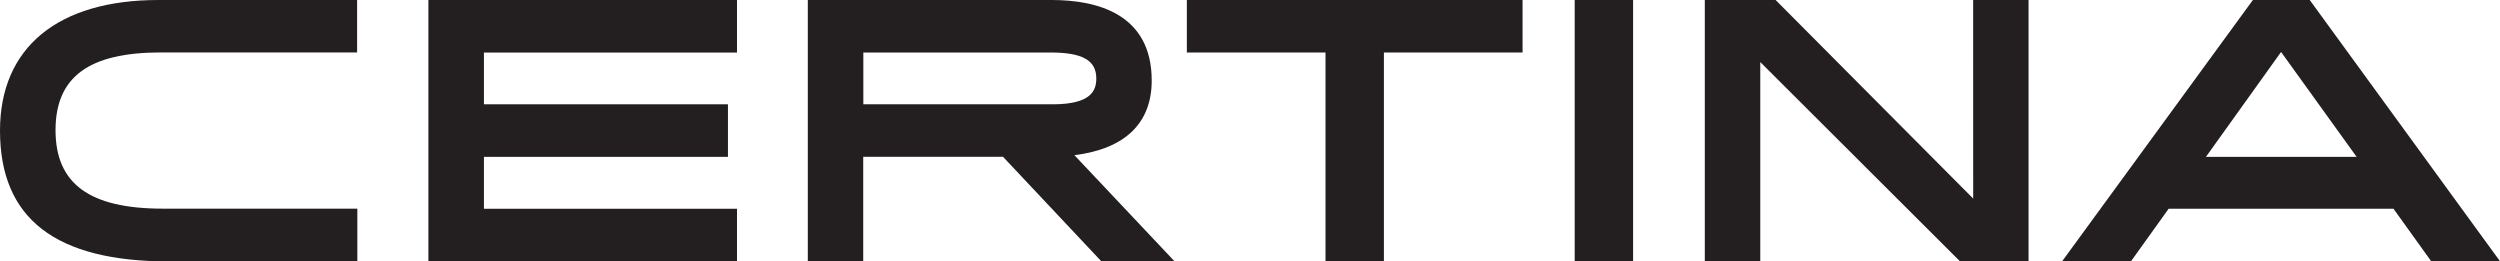
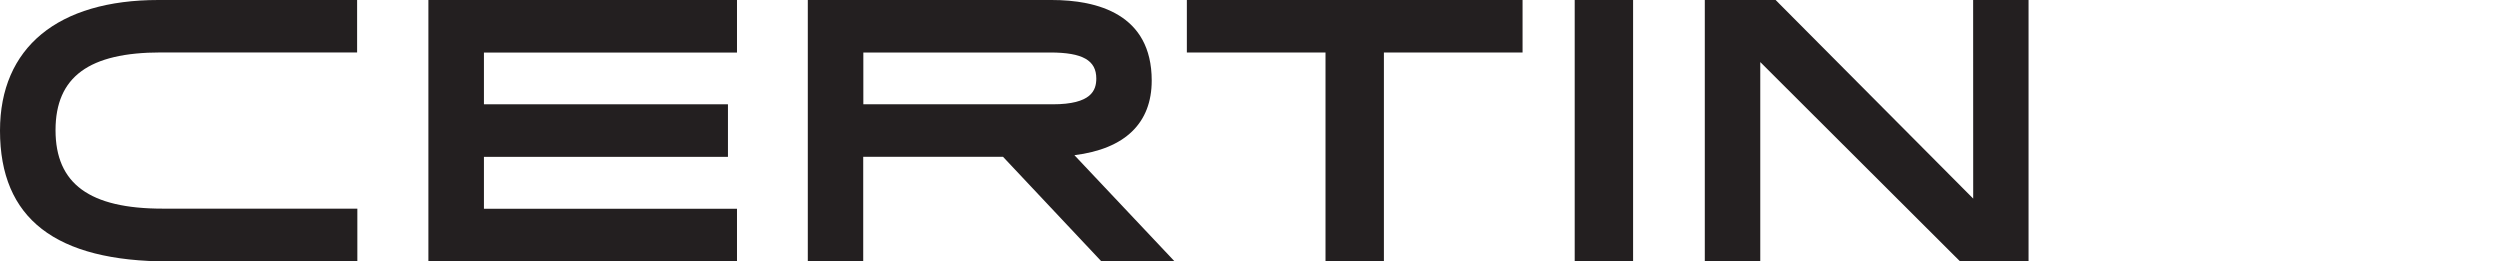
<svg xmlns="http://www.w3.org/2000/svg" xmlns:ns1="http://sodipodi.sourceforge.net/DTD/sodipodi-0.dtd" xmlns:ns2="http://www.inkscape.org/namespaces/inkscape" viewBox="0 0 420.46 43.97" width="420.46" height="43.97" version="1.1" id="svg129" ns1:docname="Certina wordmark logo.svg" ns2:version="1.1 (c68e22c387, 2021-05-23)">
  <ns1:namedview id="namedview131" pagecolor="#ffffff" bordercolor="#666666" borderopacity="1.0" ns2:pageshadow="2" ns2:pageopacity="0.0" ns2:pagecheckerboard="0" showgrid="false" fit-margin-top="0" fit-margin-left="0" fit-margin-right="0" fit-margin-bottom="0" ns2:zoom="1.7597895" ns2:cx="252.87115" ns2:cy="53.131354" ns2:window-width="1920" ns2:window-height="1001" ns2:window-x="-9" ns2:window-y="-9" ns2:window-maximized="1" ns2:current-layer="svg129" />
  <defs id="defs4">
    <style id="style2">.cls-1{fill:#231f20;}.cls-2{fill:#4f9d48;}</style>
  </defs>
  <title id="title6">Certina wordmark</title>
  <g id="Certina" transform="translate(0,-6.26)">
    <rect class="cls-1" x="264.84" y="6.26" width="9.82" height="43.94" id="rect114" />
    <polygon class="cls-1" points="286.72,6.26 286.72,50.2 296.05,50.2 296.05,16.7 329.63,50.2 329.71,50.2 341.17,50.2 341.17,6.26 331.85,6.26 331.86,39.66 298.63,6.26 298.56,6.26 " id="polygon116" />
    <polygon class="cls-1" points="232.75,50.2 232.75,15.09 256.07,15.09 256.07,6.26 199.61,6.26 199.61,15.09 222.93,15.09 222.93,50.2 " id="polygon118" />
    <polygon class="cls-1" points="123.95,50.2 123.95,41.37 81.39,41.37 81.39,32.64 122.43,32.64 122.43,23.8 81.39,23.8 81.39,15.1 123.95,15.1 123.95,6.26 72.05,6.26 72.05,50.2 " id="polygon120" />
    <path class="cls-1" d="m 180.7,32.36 c 8.51,-1.06 13,-5.39 13,-12.55 0,-11.2 -9.16,-13.55 -16.84,-13.55 h -41 V 50.2 h 9.32 V 32.63 h 23.51 l 16.53,17.57 h 12.31 z M 145.2,15.09 h 31.44 c 5.43,0 7.74,1.31 7.74,4.37 0,2 -0.83,4.34 -7.31,4.34 H 145.2 Z" id="path122" />
    <path class="cls-1" d="m 27.06,15.08 h 33 V 6.26 H 26.65 C 9.72,6.26 0,14.26 0,28.23 c 0,14.78 9.3,22 28.43,22 H 60.1 V 41.35 H 27.34 c -12.28,0 -18,-4.19 -18,-13.19 0,-9 5.66,-13.08 17.72,-13.08 z" id="path124" />
-     <path class="cls-1" d="m 408.89,50.2 h 11.57 l -32,-43.94 H 378.9 L 346.82,50.2 h 11.58 l 6.33,-8.83 h 37.82 z M 383.64,15 396,32.16 l 0.35,0.48 H 371 l 0.35,-0.48 z" id="path126" />
  </g>
</svg>